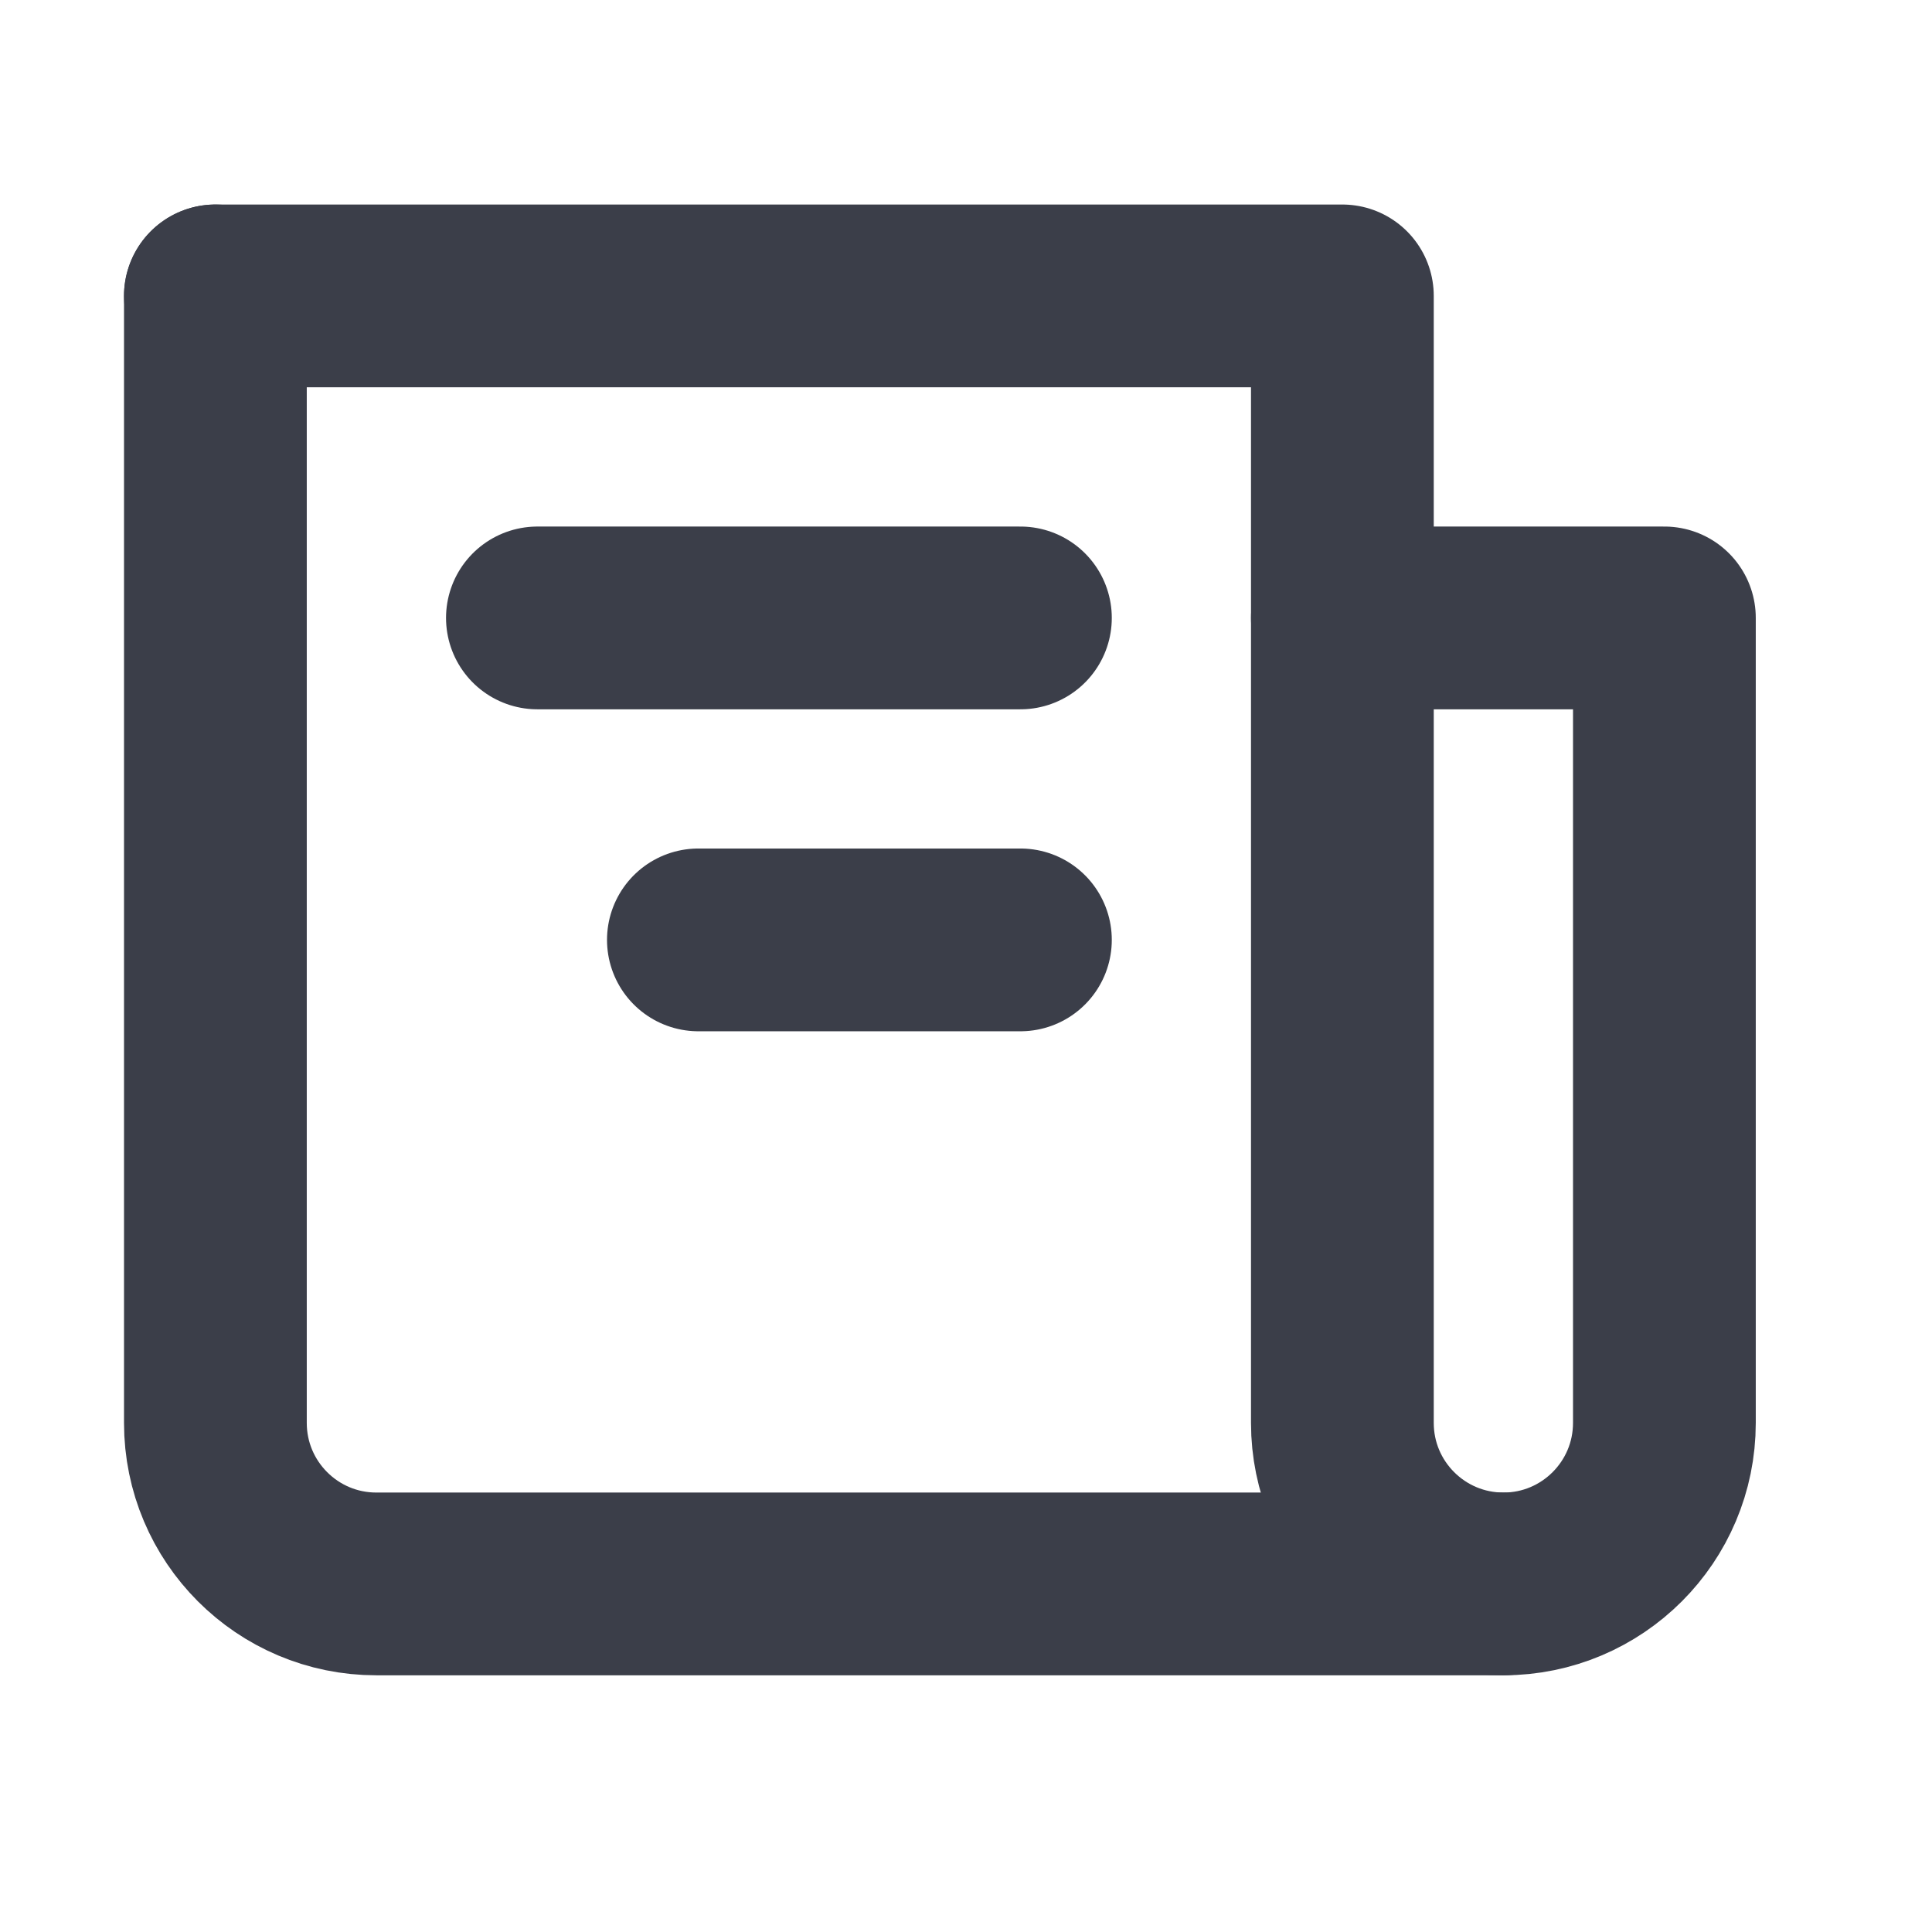
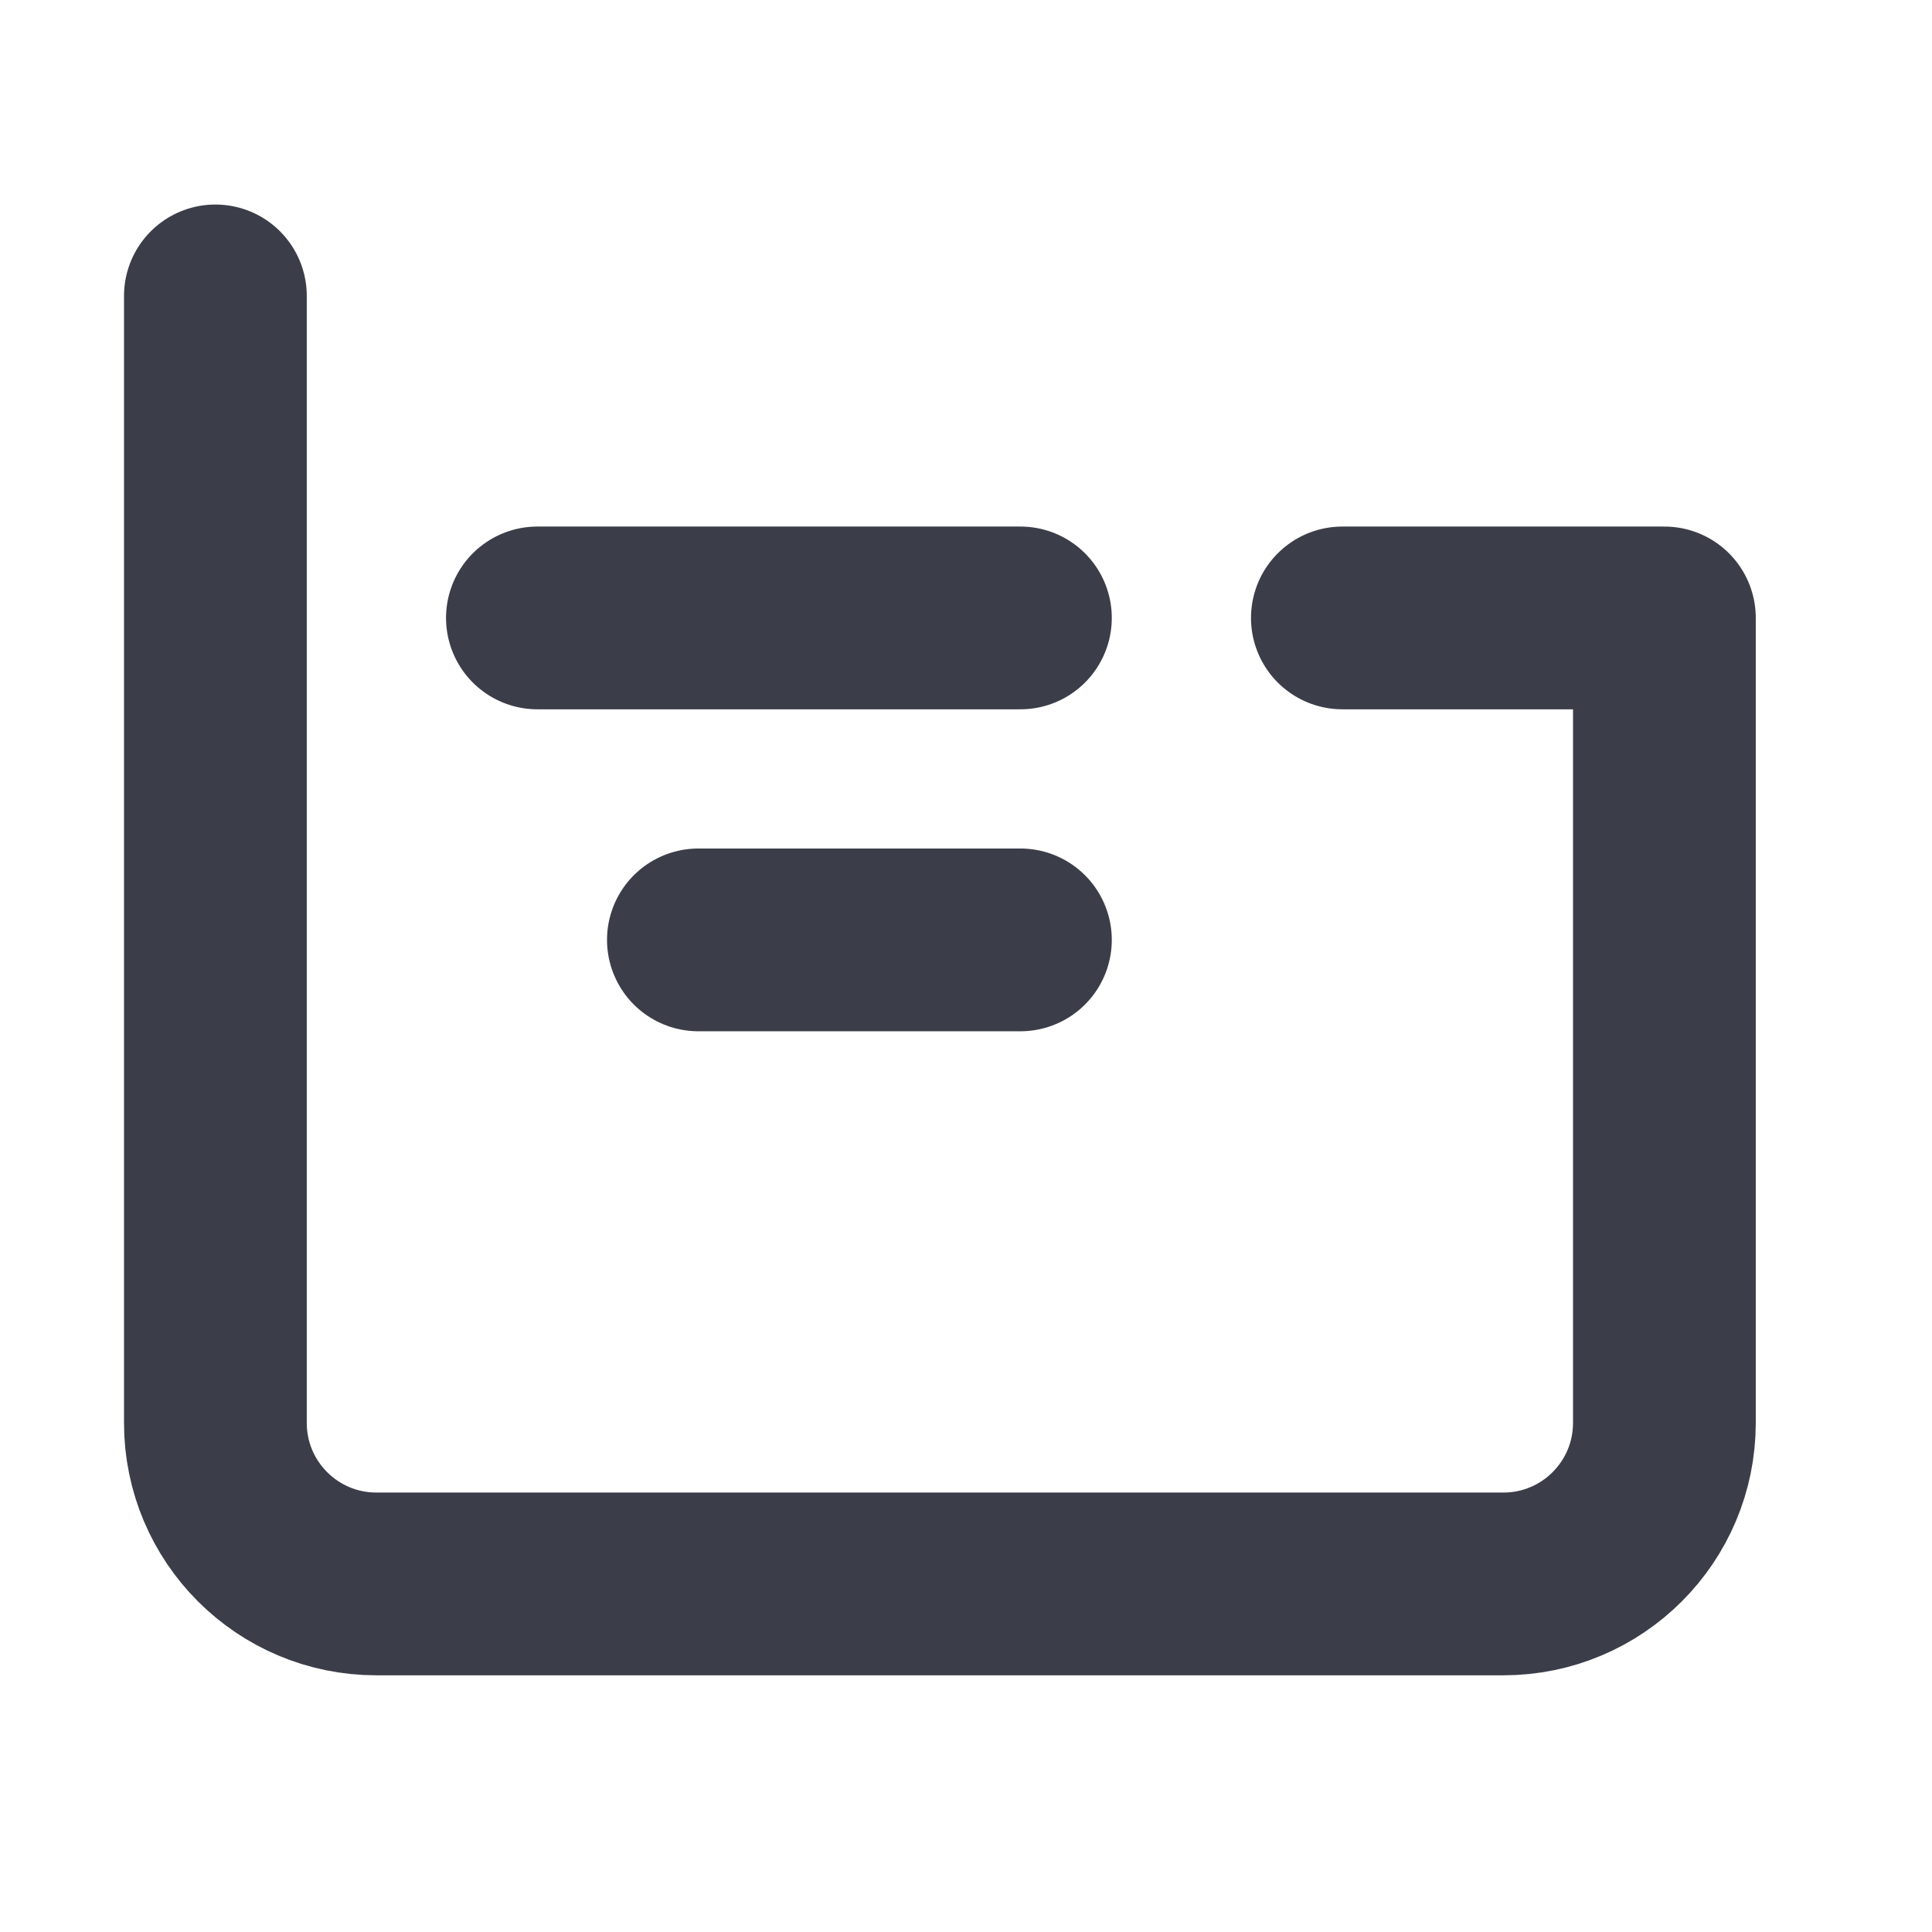
<svg xmlns="http://www.w3.org/2000/svg" width="37" height="37" viewBox="0 0 37 37" fill="none">
  <g id="Icon Frame">
    <path id="Vector 50" d="M4.125 5.667V27.25C4.125 28.953 5.505 30.334 7.208 30.334H25.708H28.792C30.494 30.334 31.875 28.953 31.875 27.25V11.834H25.708" stroke="#3B3E49" stroke-width="3.5" stroke-linecap="round" stroke-linejoin="round" />
-     <path id="Vector 51" d="M4.125 5.667H25.708V27.25C25.708 28.953 27.089 30.334 28.792 30.334V30.334" stroke="#3B3E49" stroke-width="3.5" stroke-linecap="round" stroke-linejoin="round" />
    <path id="Vector 57" d="M19.542 11.834L10.292 11.834" stroke="#3B3E49" stroke-width="3.5" stroke-linecap="round" stroke-linejoin="round" />
    <path id="Vector 60" d="M19.542 18H13.375" stroke="#3B3E49" stroke-width="3.5" stroke-linecap="round" stroke-linejoin="round" />
  </g>
</svg>